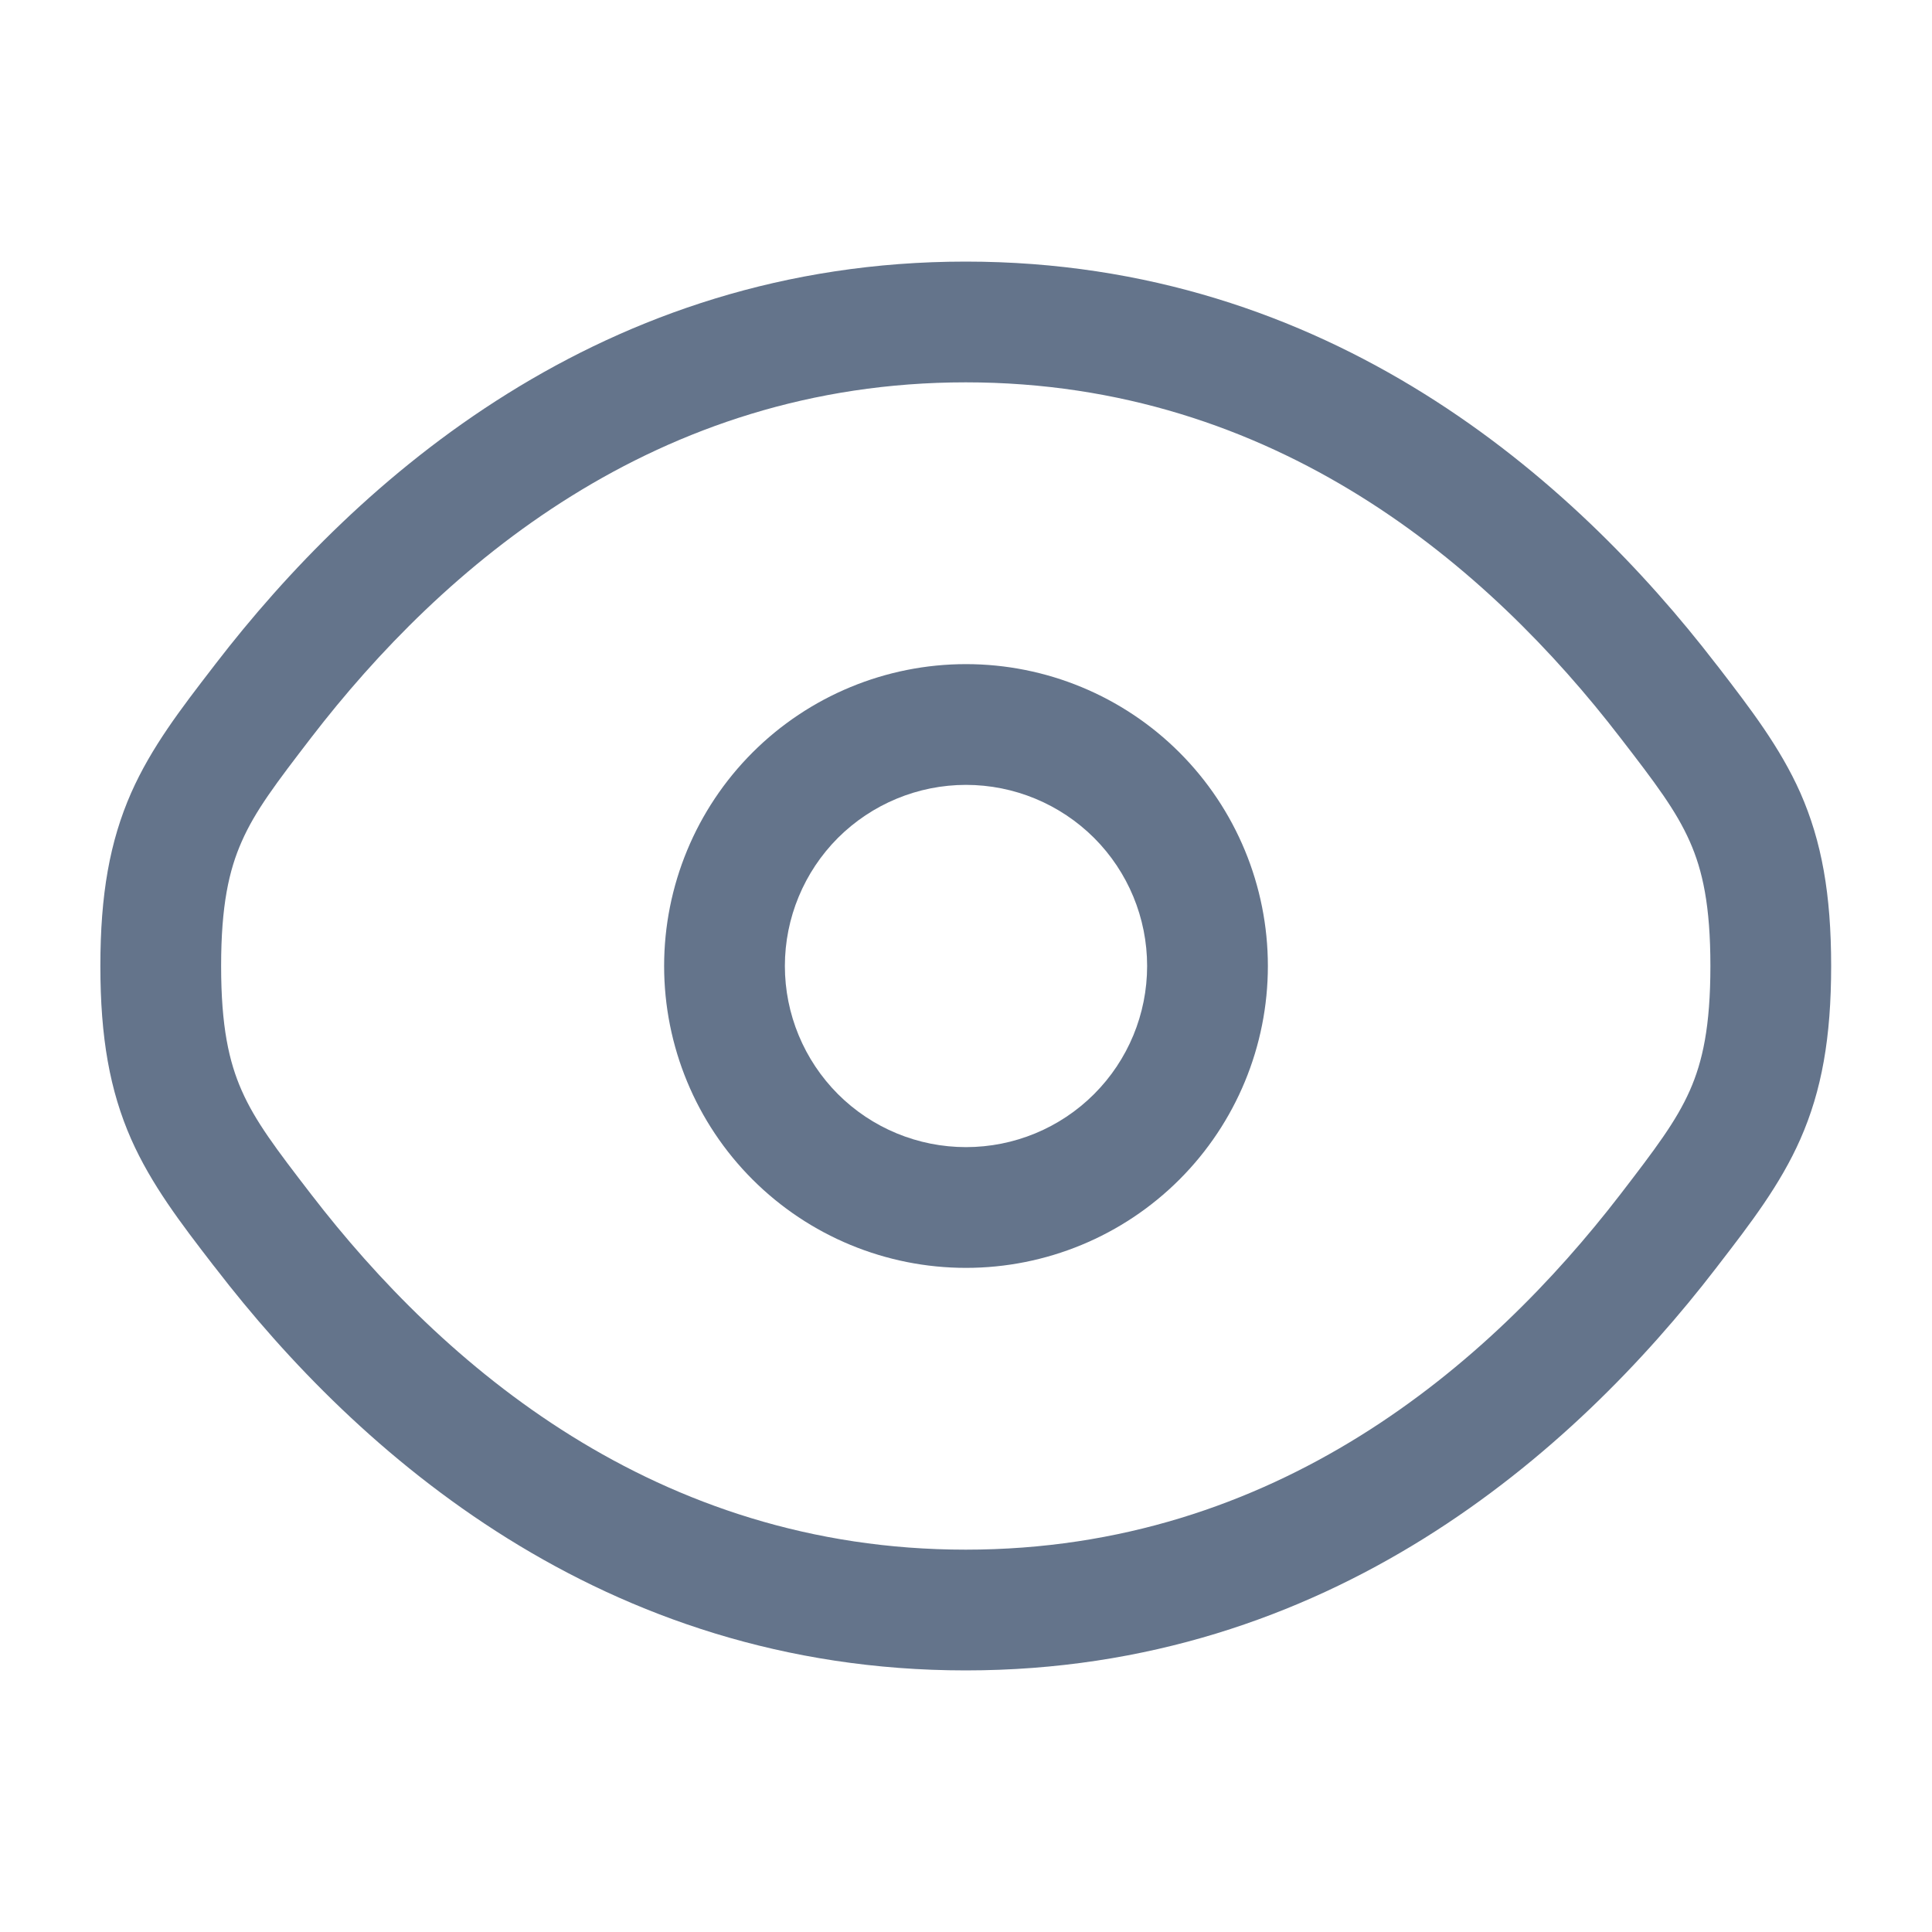
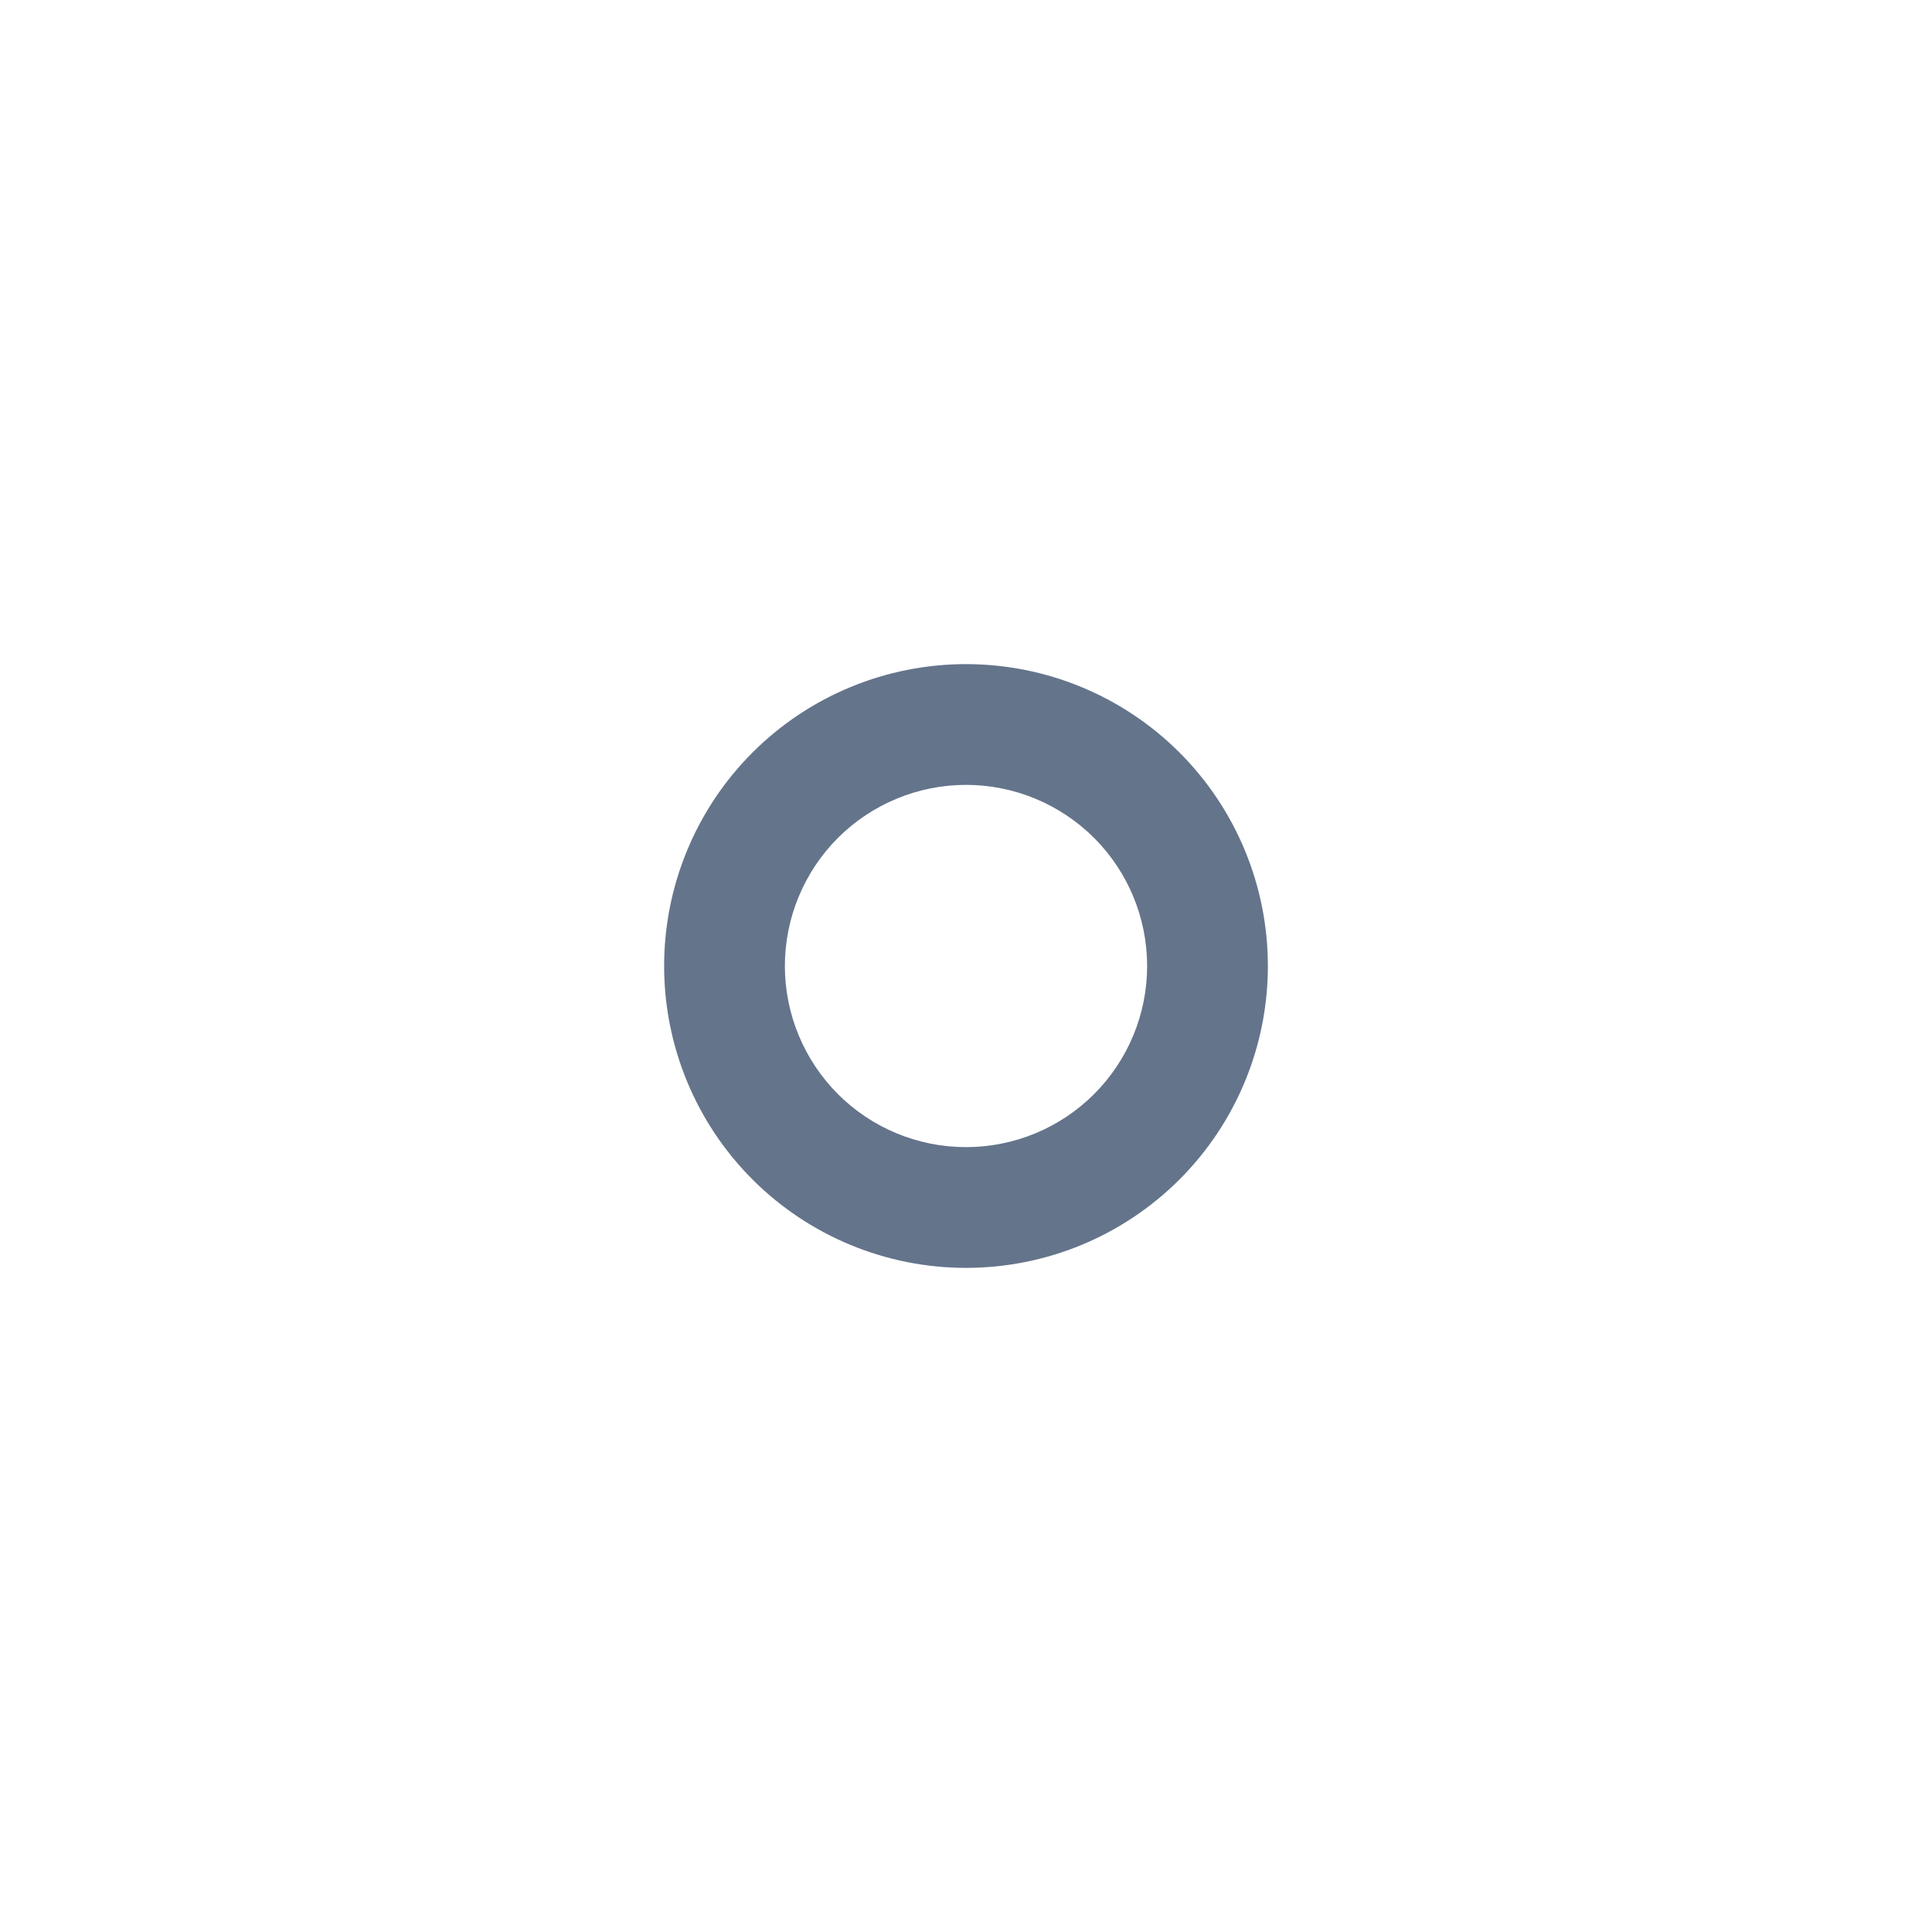
<svg xmlns="http://www.w3.org/2000/svg" width="20" height="20" viewBox="0 0 20 20" fill="none">
  <path fill-rule="evenodd" clip-rule="evenodd" d="M10 6.875C9.171 6.875 8.376 7.204 7.79 7.79C7.204 8.376 6.875 9.171 6.875 10C6.875 10.829 7.204 11.624 7.79 12.21C8.376 12.796 9.171 13.125 10 13.125C10.829 13.125 11.624 12.796 12.21 12.21C12.796 11.624 13.125 10.829 13.125 10C13.125 9.171 12.796 8.376 12.21 7.79C11.624 7.204 10.829 6.875 10 6.875ZM8.125 10C8.125 9.503 8.323 9.026 8.674 8.674C9.026 8.323 9.503 8.125 10 8.125C10.497 8.125 10.974 8.323 11.326 8.674C11.678 9.026 11.875 9.503 11.875 10C11.875 10.497 11.678 10.974 11.326 11.326C10.974 11.678 10.497 11.875 10 11.875C9.503 11.875 9.026 11.678 8.674 11.326C8.323 10.974 8.125 10.497 8.125 10Z" fill="#64748B" />
-   <path fill-rule="evenodd" clip-rule="evenodd" d="M9.997 2.708C6.236 2.708 3.702 4.962 2.231 6.873L2.205 6.907C1.872 7.339 1.566 7.737 1.358 8.207C1.136 8.711 1.039 9.26 1.039 10C1.039 10.74 1.136 11.289 1.358 11.793C1.567 12.264 1.872 12.662 2.205 13.094L2.232 13.128C3.702 15.039 6.236 17.292 9.997 17.292C13.759 17.292 16.293 15.039 17.764 13.128L17.79 13.094C18.123 12.662 18.429 12.264 18.637 11.793C18.859 11.289 18.956 10.74 18.956 10C18.956 9.26 18.859 8.711 18.637 8.207C18.428 7.737 18.122 7.339 17.79 6.907L17.763 6.873C16.293 4.962 13.759 2.708 9.997 2.708ZM3.222 7.635C4.579 5.871 6.789 3.958 9.997 3.958C13.206 3.958 15.415 5.871 16.772 7.635C17.139 8.11 17.352 8.393 17.493 8.712C17.625 9.01 17.706 9.374 17.706 10C17.706 10.626 17.625 10.99 17.493 11.289C17.352 11.607 17.138 11.89 16.773 12.365C15.414 14.129 13.206 16.042 9.997 16.042C6.789 16.042 4.58 14.129 3.222 12.365C2.856 11.89 2.642 11.607 2.502 11.289C2.37 10.99 2.289 10.626 2.289 10C2.289 9.374 2.37 9.01 2.502 8.712C2.642 8.393 2.857 8.11 3.222 7.635Z" fill="#64748B" />
</svg>